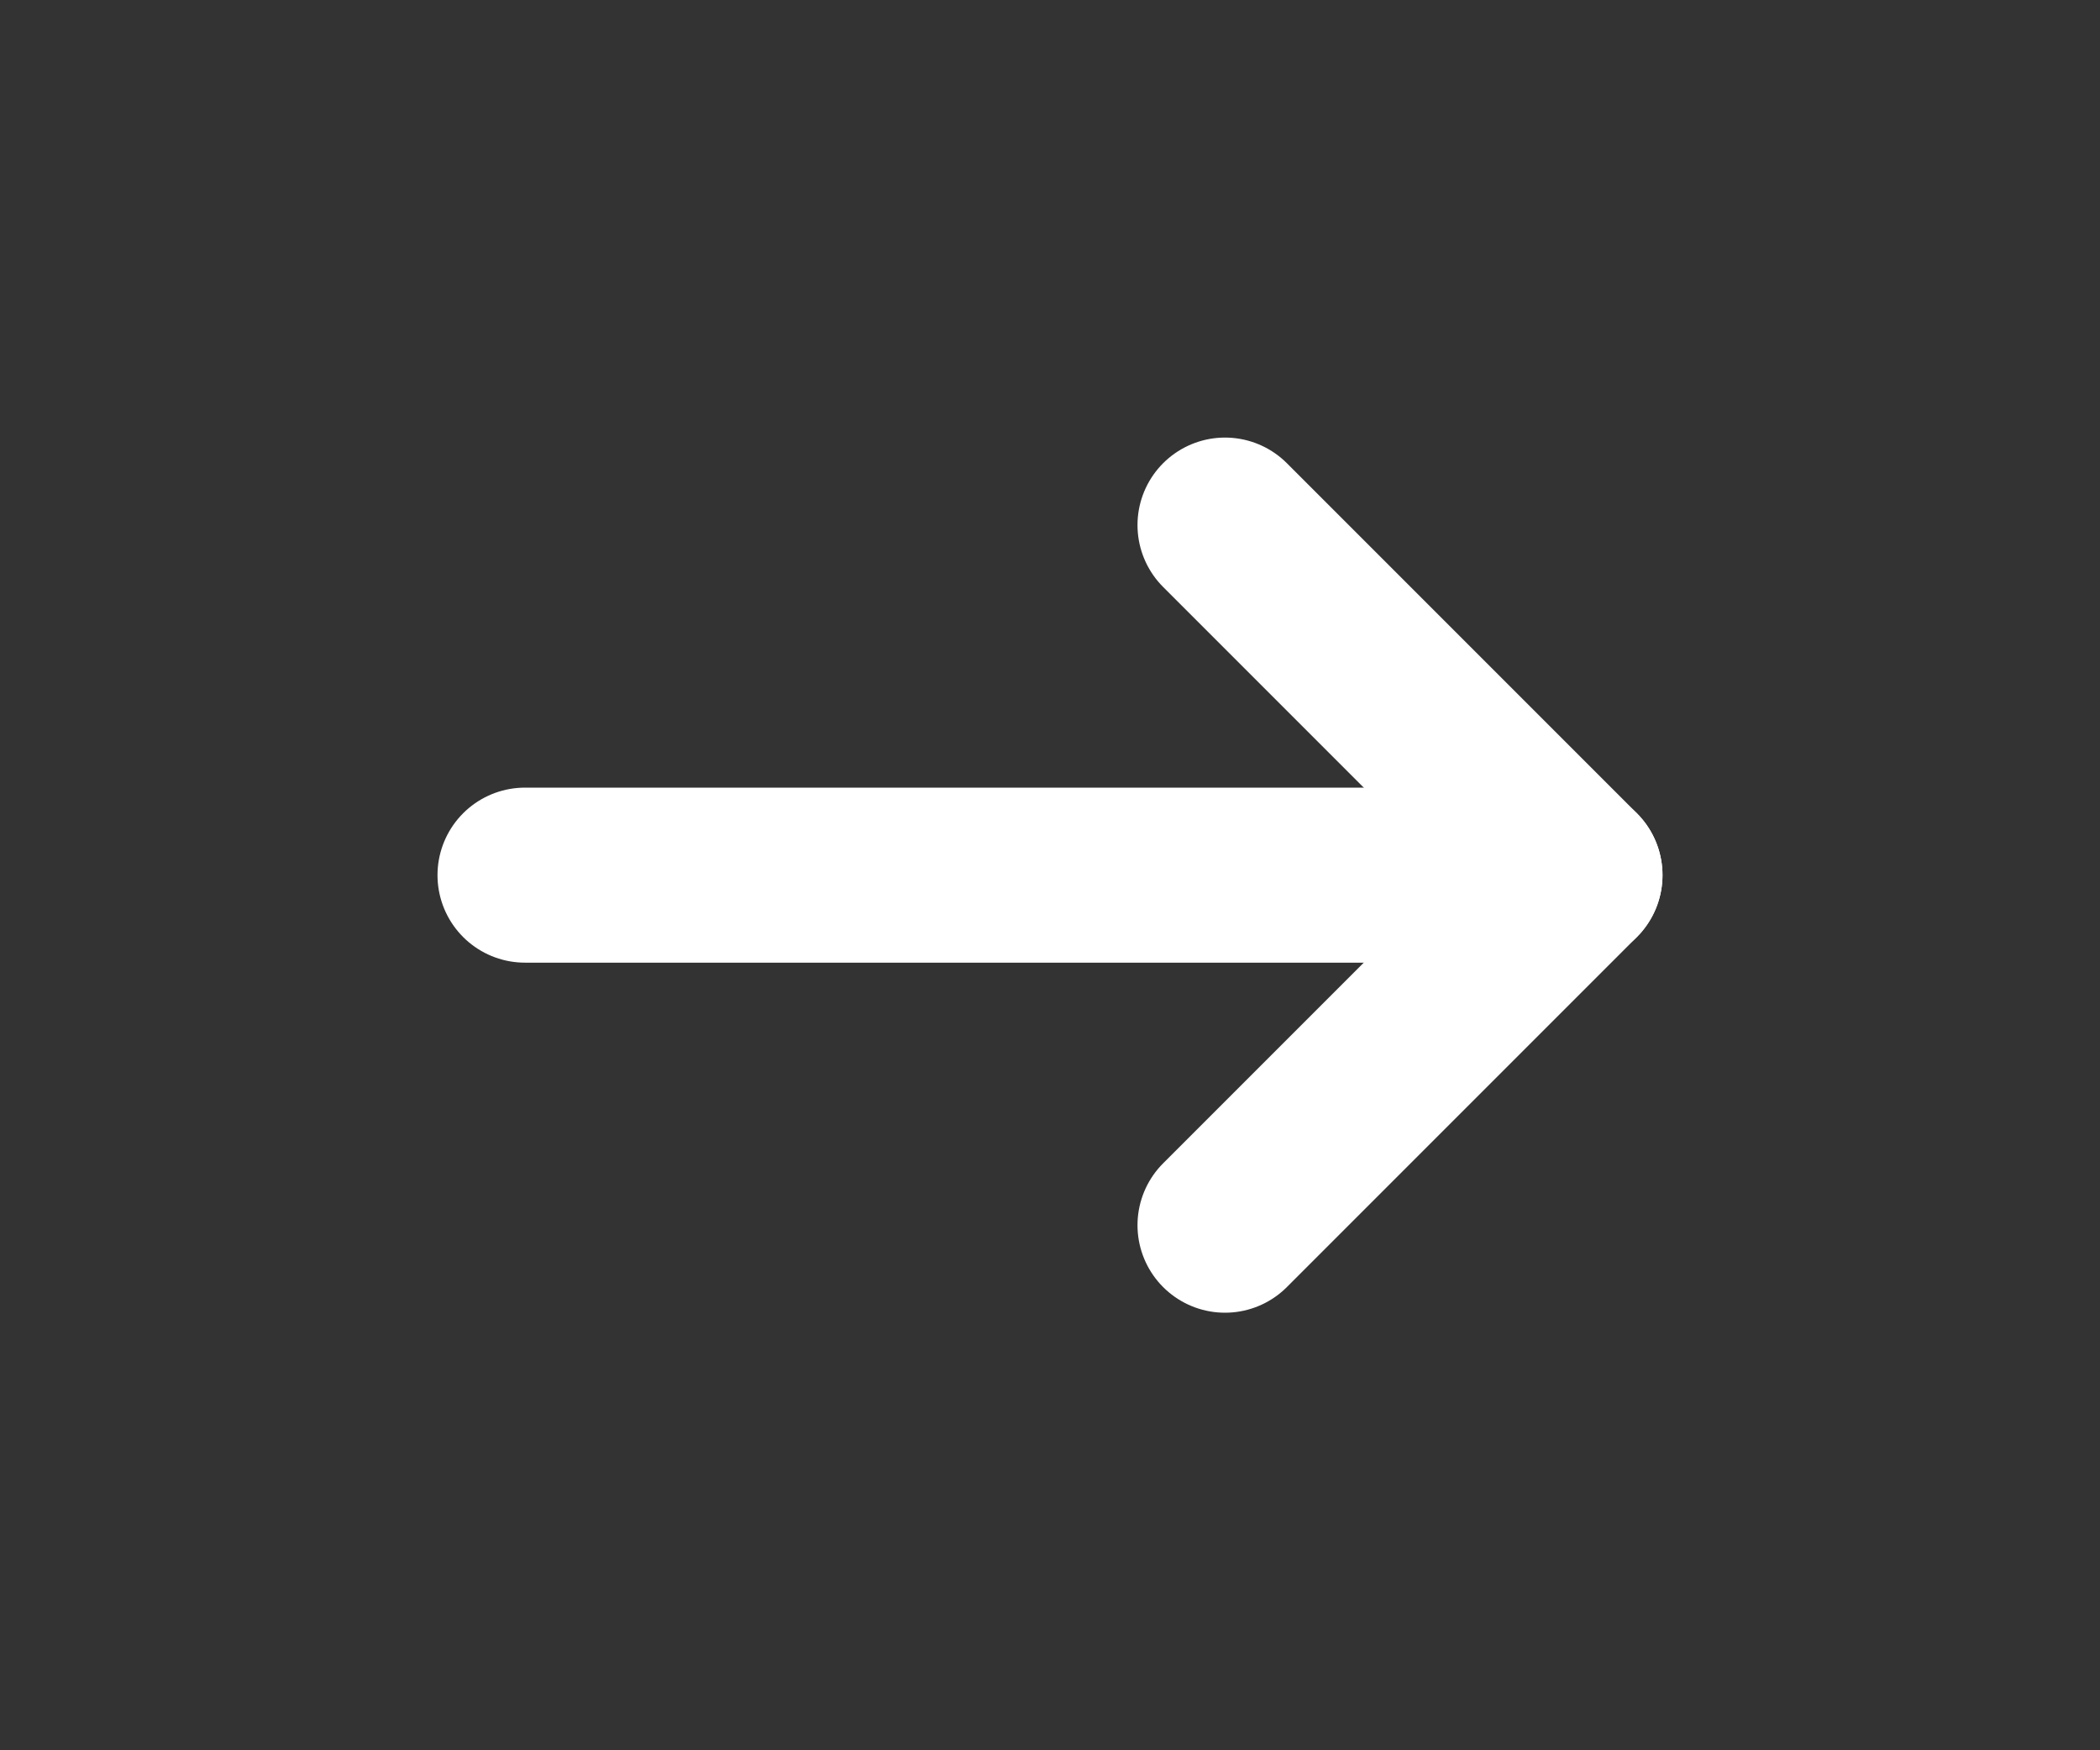
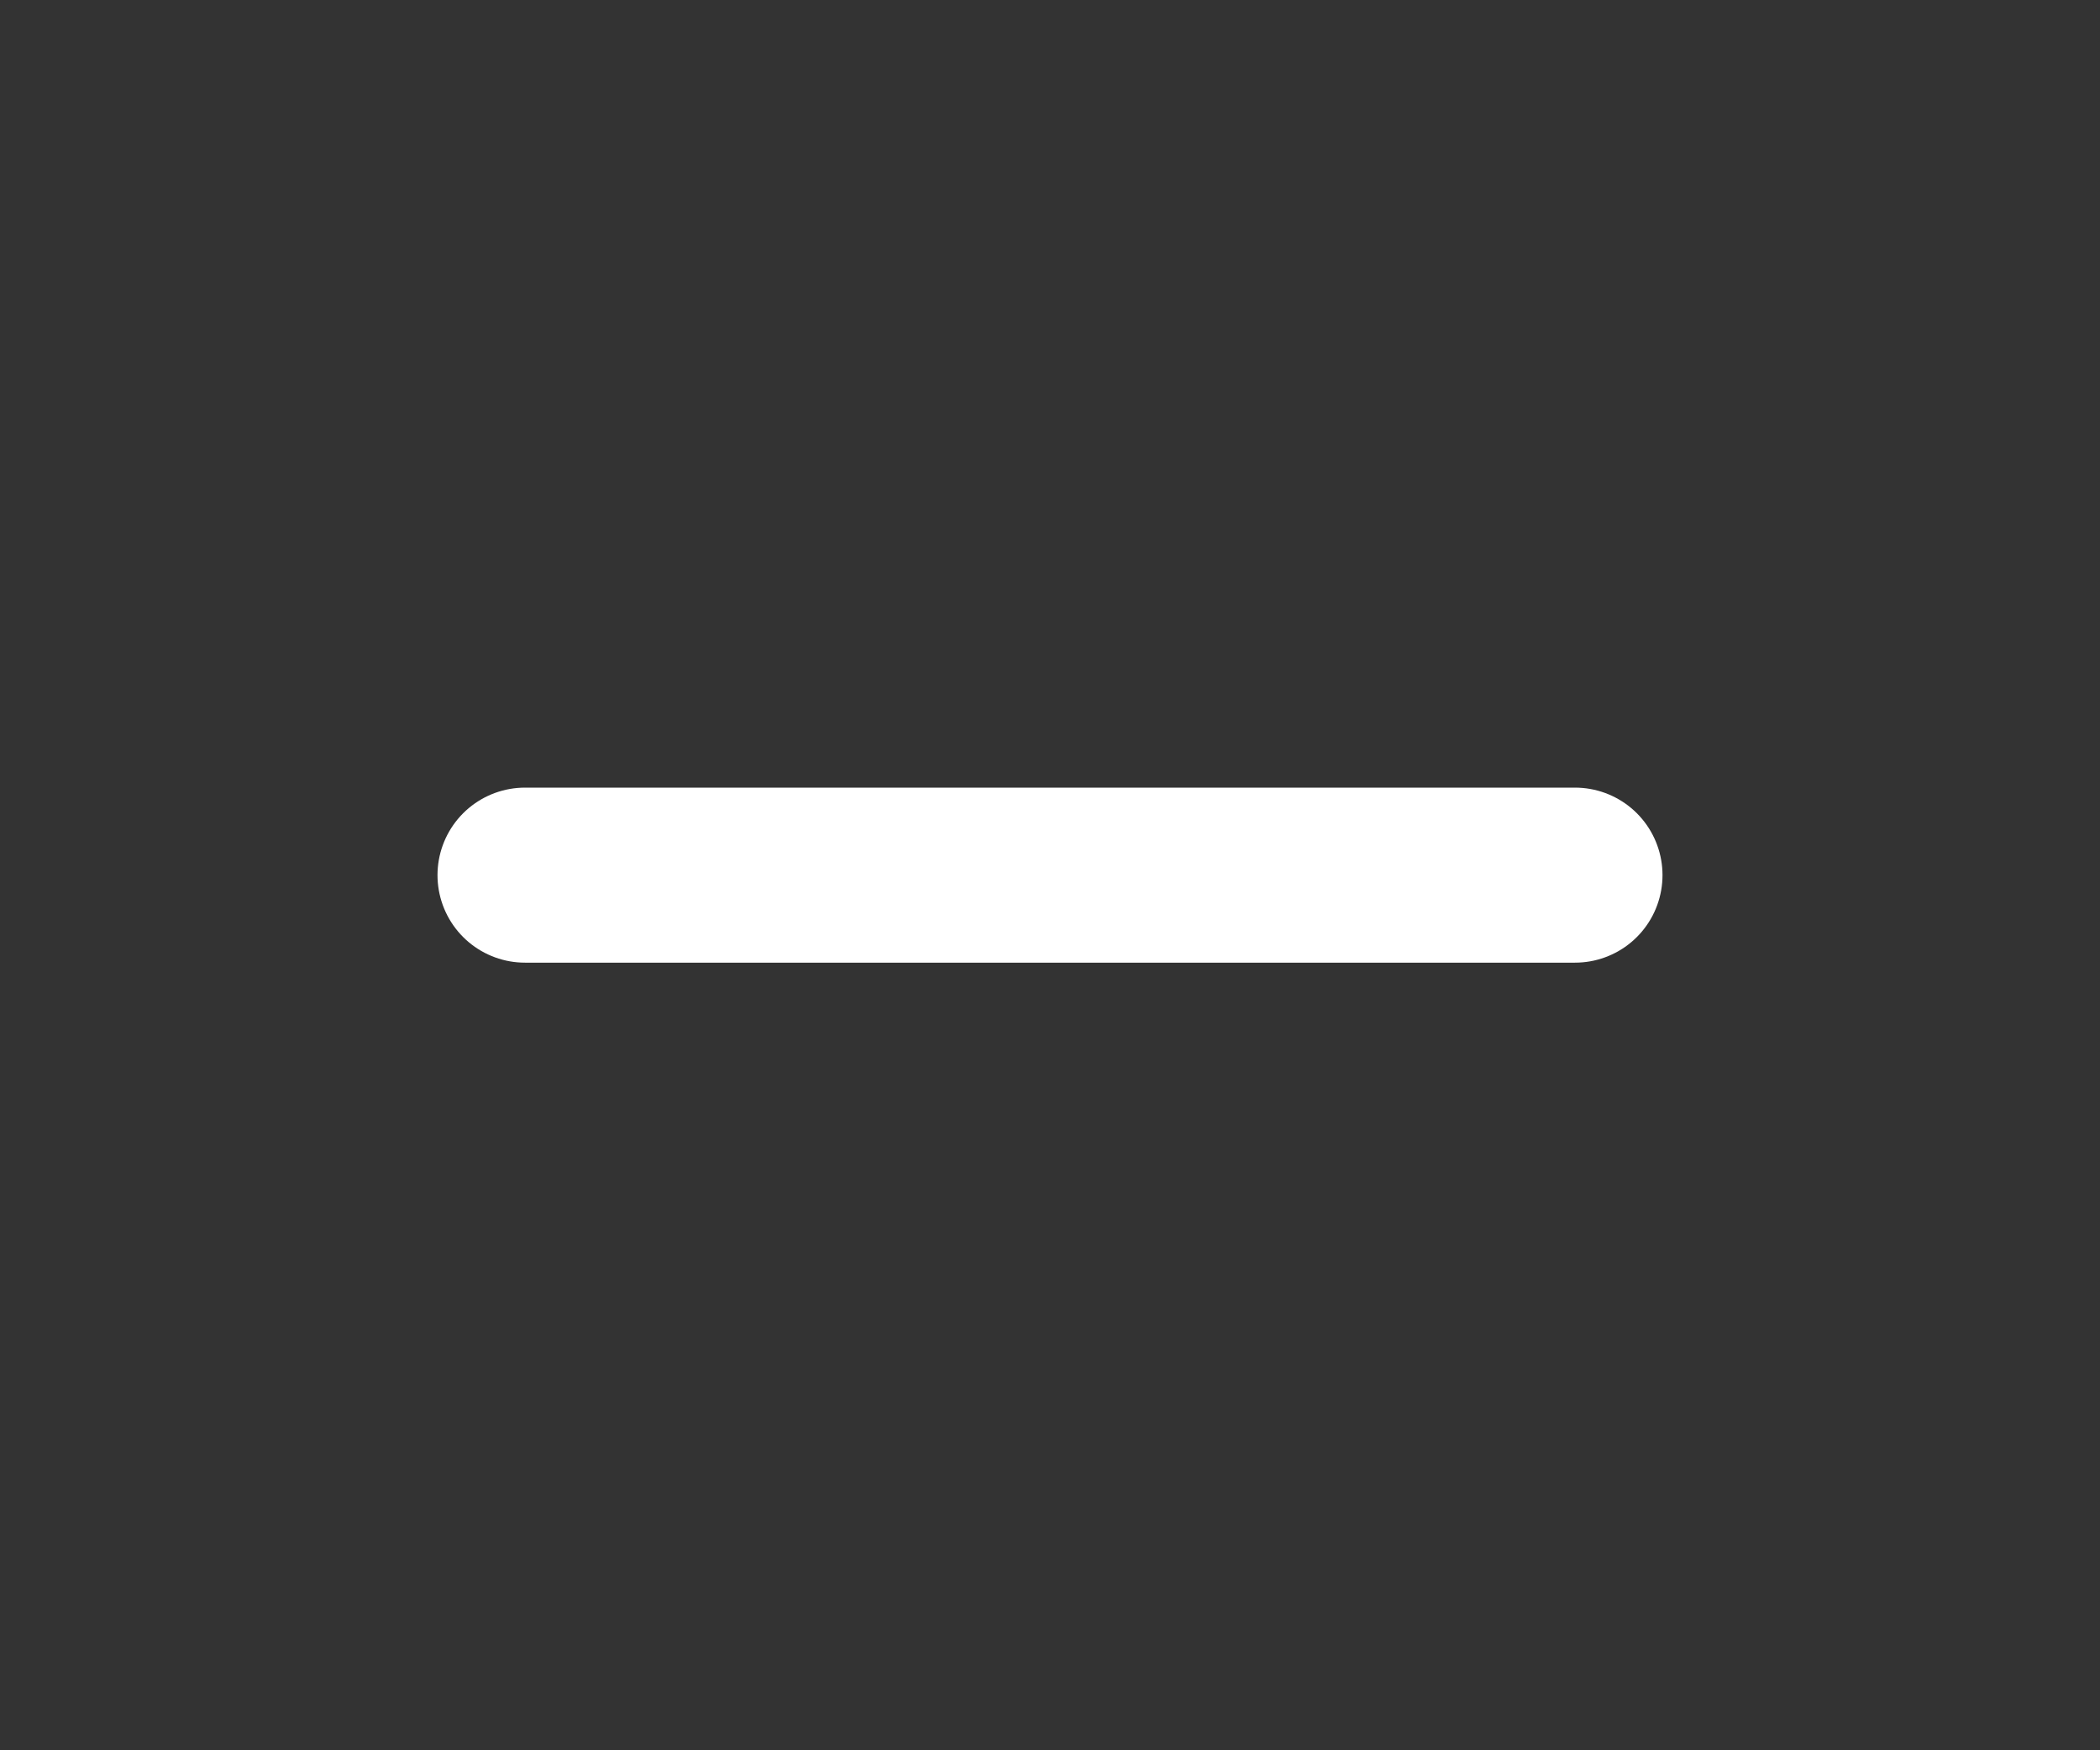
<svg xmlns="http://www.w3.org/2000/svg" width="24" height="20" viewBox="0 0 24 20" fill="none">
  <rect x="0" y="0" width="24" height="20" fill="#333333" stroke="none" />
  <g id="arrow-right">
    <g id="Group 70">
      <path id="Path" d="M6 10L18 10" stroke="white" stroke-width="2" stroke-linecap="round" stroke-linejoin="round" />
-       <path id="Path_2" d="M14 6L18 10L14 14" stroke="white" stroke-width="2" stroke-linecap="round" stroke-linejoin="round" />
    </g>
  </g>
</svg>